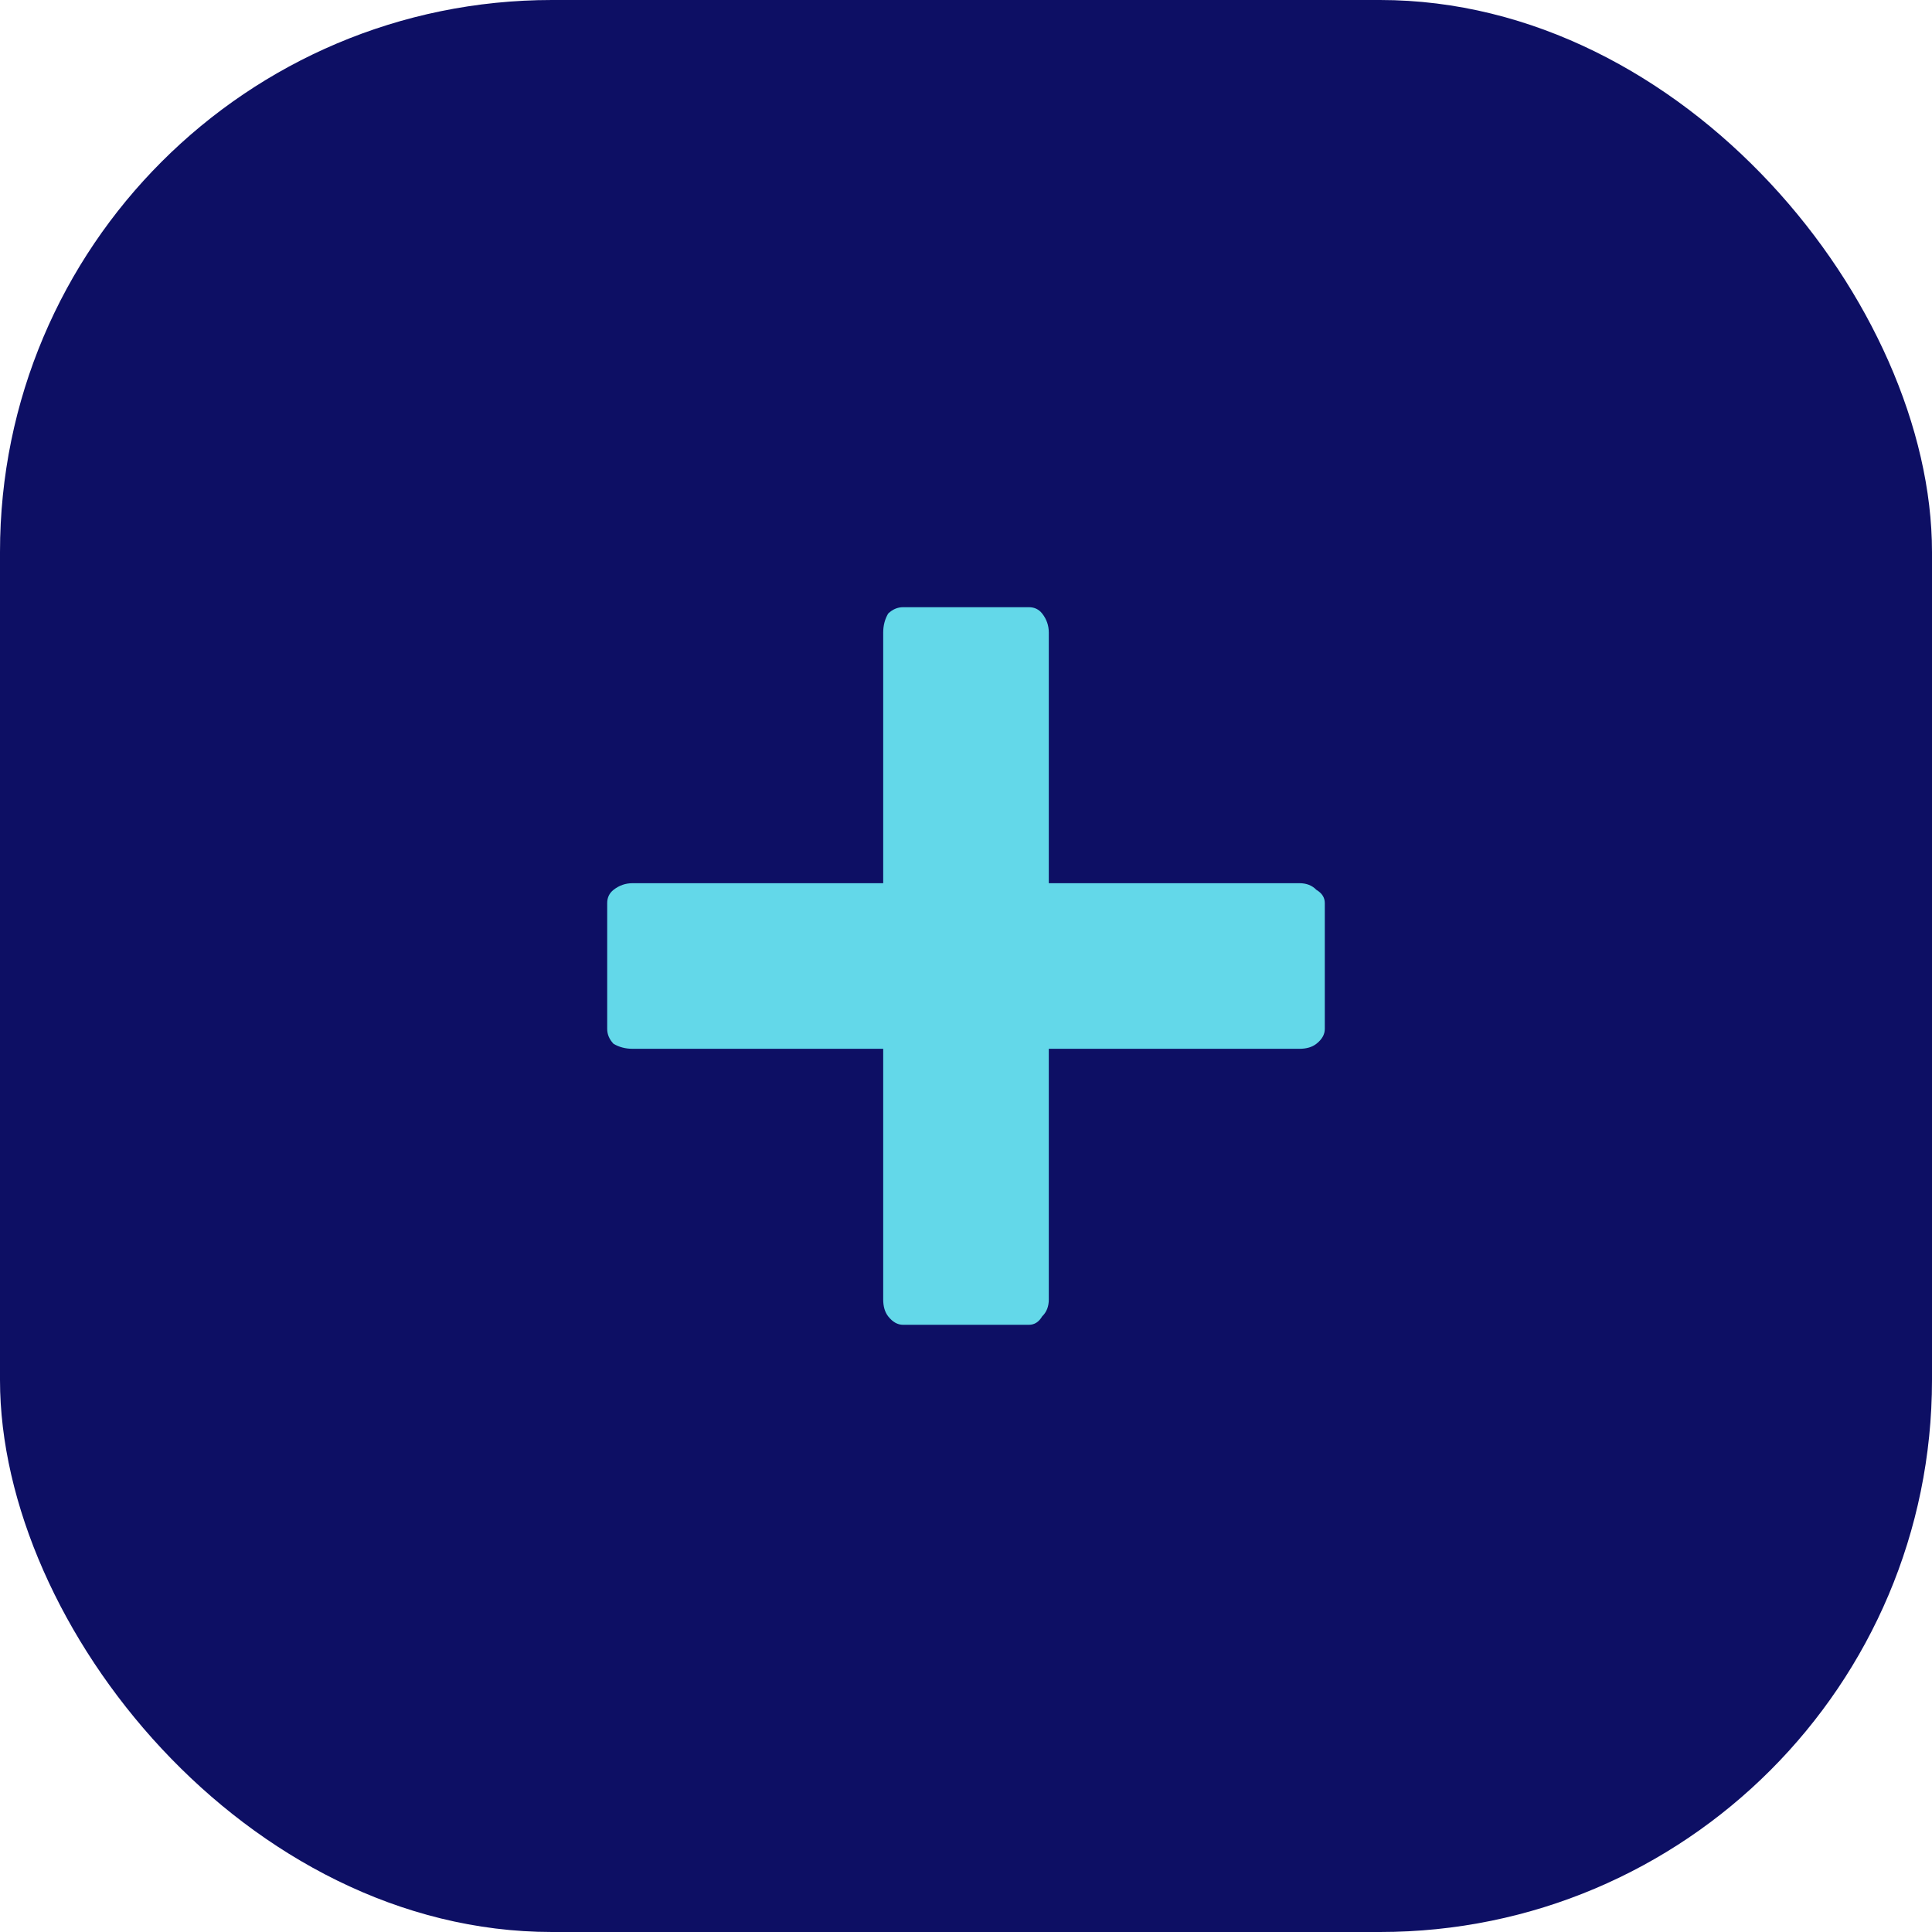
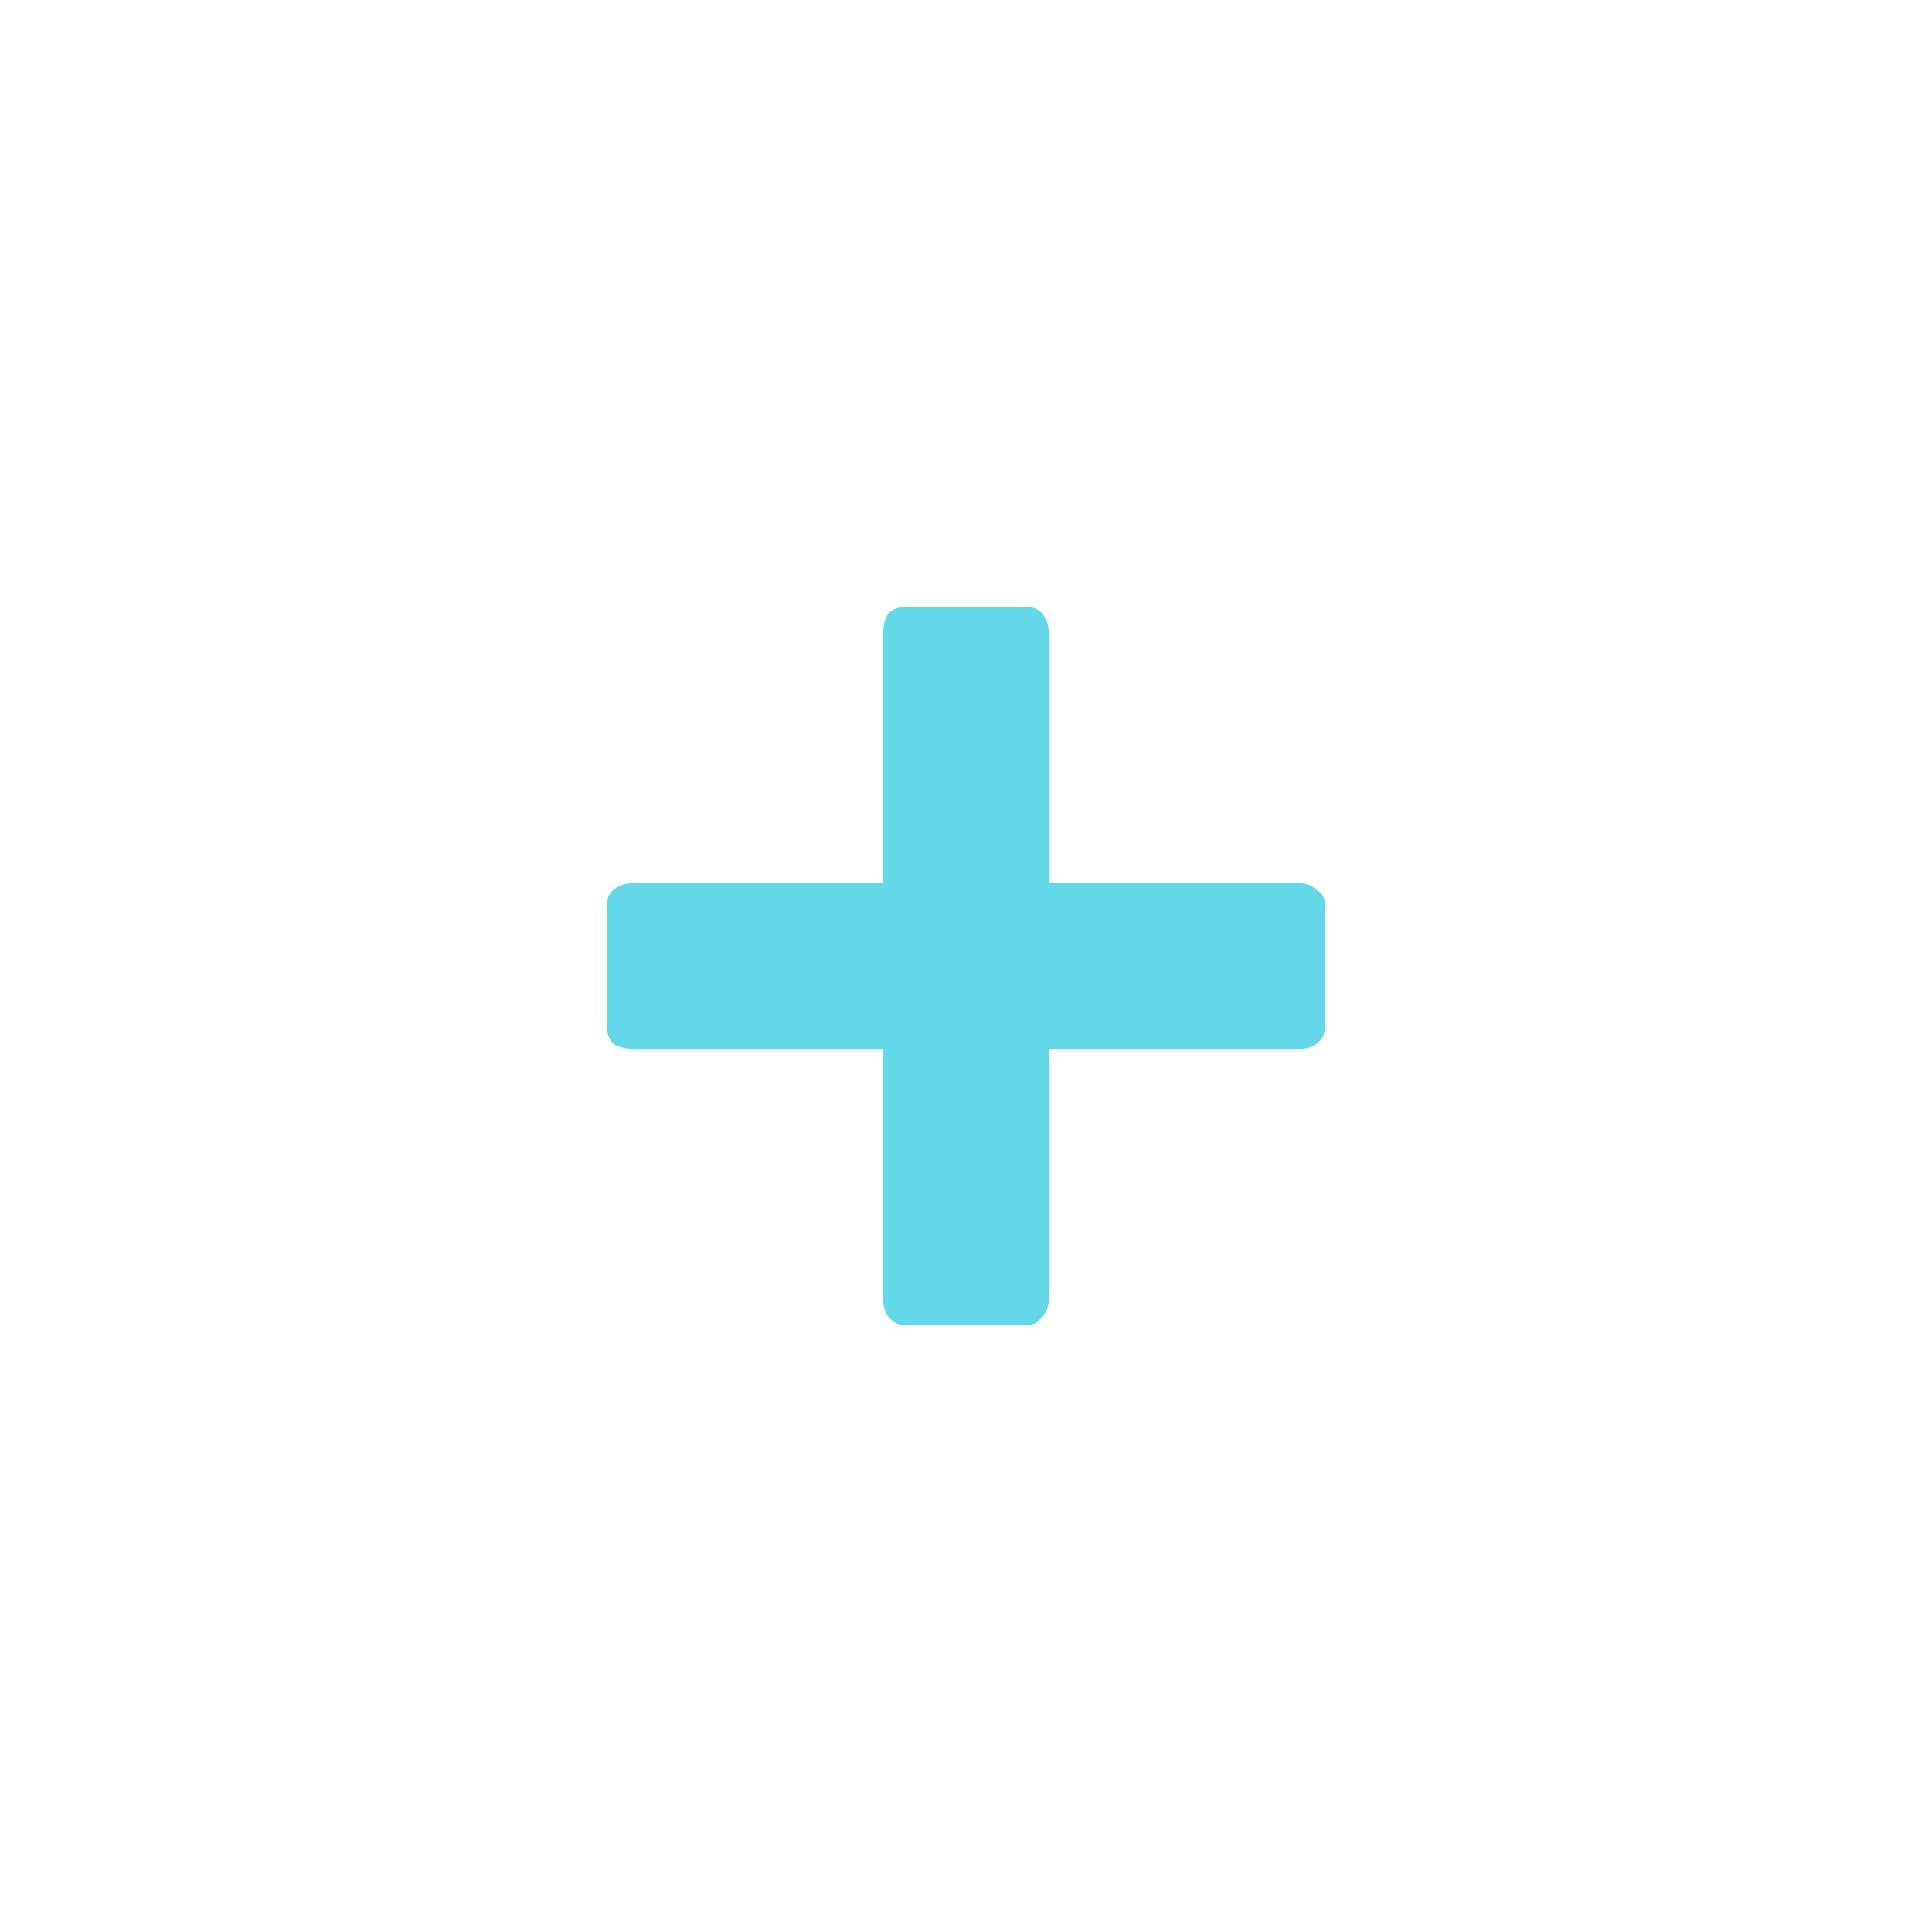
<svg xmlns="http://www.w3.org/2000/svg" width="35" height="35" viewBox="0 0 35 35" fill="none">
-   <rect width="35" height="35" rx="10" fill="#0D0F64" />
  <path d="M18.64 11C18.74 11 18.82 11.039 18.88 11.115C18.96 11.217 19 11.332 19 11.46V16H23.54C23.668 16 23.77 16.04 23.847 16.12C23.949 16.18 24 16.26 24 16.36V18.64C24 18.74 23.949 18.83 23.847 18.91C23.77 18.97 23.668 19 23.54 19H19V23.54C19 23.668 18.96 23.77 18.88 23.847C18.82 23.949 18.74 24 18.64 24H16.36C16.26 24 16.17 23.949 16.09 23.847C16.03 23.77 16 23.668 16 23.54V19H11.46C11.332 19 11.217 18.97 11.115 18.91C11.039 18.83 11 18.74 11 18.64V16.36C11 16.26 11.039 16.18 11.115 16.12C11.217 16.04 11.332 16 11.46 16H16V11.46C16 11.332 16.03 11.217 16.09 11.115C16.17 11.039 16.26 11 16.36 11H18.64Z" fill="#63D8E9" />
</svg>